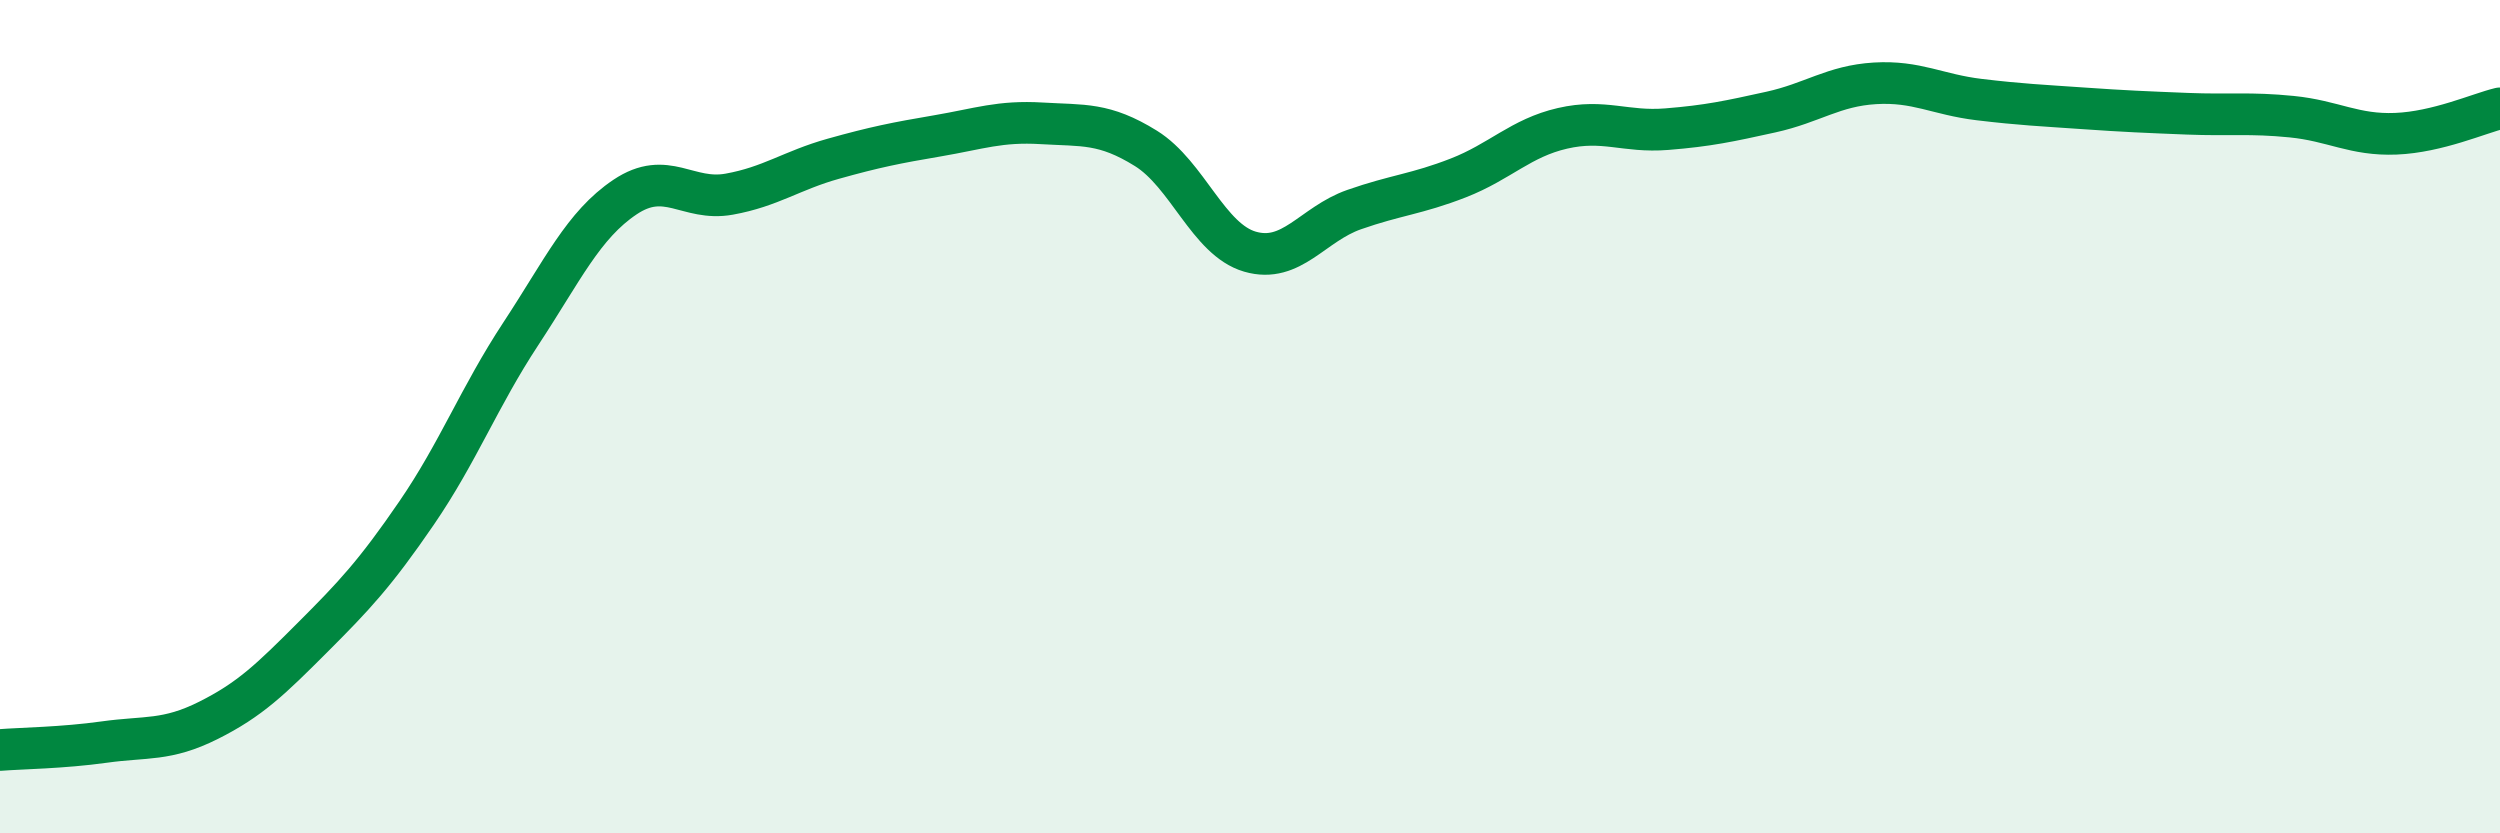
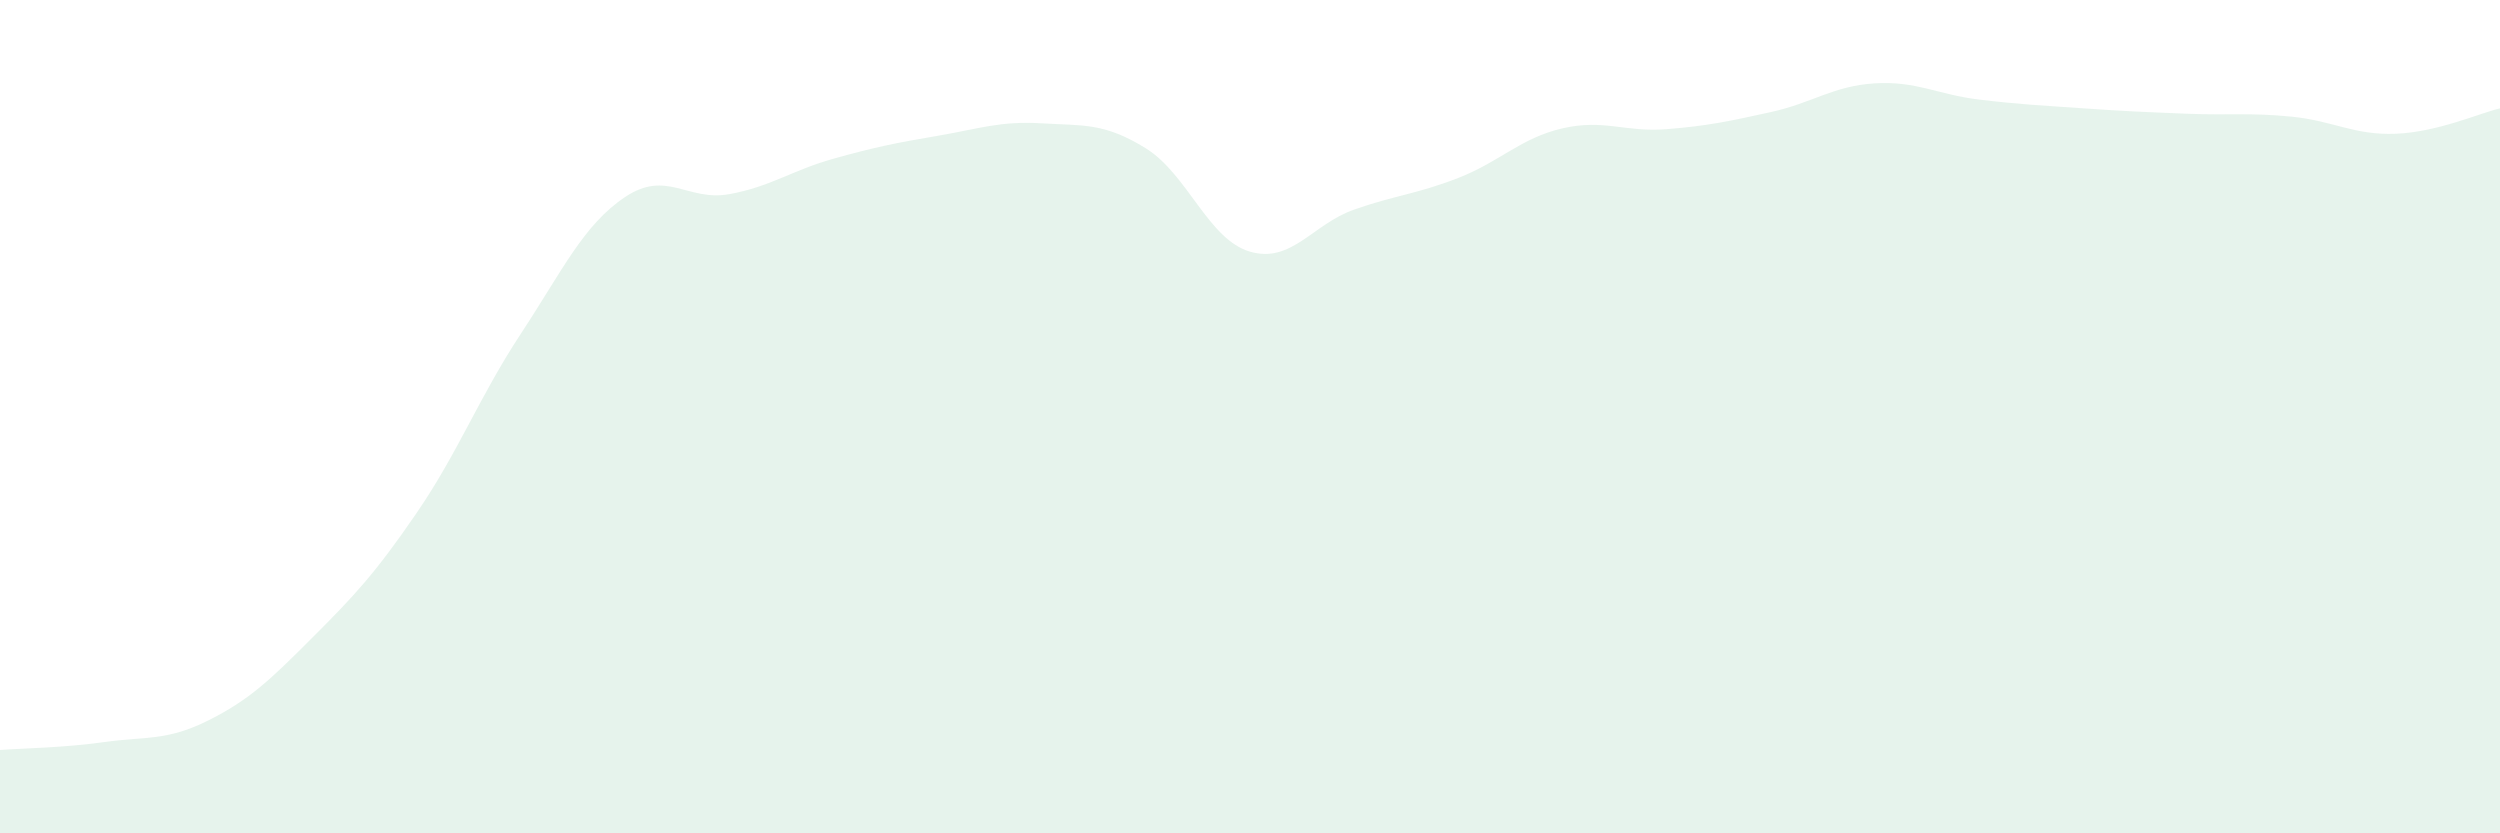
<svg xmlns="http://www.w3.org/2000/svg" width="60" height="20" viewBox="0 0 60 20">
  <path d="M 0,18 C 0.5,17.96 1.5,17.95 2.5,17.81 C 3.5,17.67 4,17.79 5,17.29 C 6,16.79 6.5,16.3 7.5,15.3 C 8.5,14.3 9,13.77 10,12.31 C 11,10.85 11.5,9.53 12.5,8.01 C 13.5,6.49 14,5.4 15,4.73 C 16,4.06 16.5,4.84 17.5,4.66 C 18.5,4.48 19,4.09 20,3.81 C 21,3.53 21.5,3.43 22.5,3.26 C 23.5,3.09 24,2.9 25,2.96 C 26,3.02 26.5,2.94 27.5,3.56 C 28.5,4.18 29,5.75 30,6.04 C 31,6.33 31.5,5.38 32.5,5.03 C 33.5,4.68 34,4.66 35,4.27 C 36,3.88 36.5,3.31 37.5,3.08 C 38.5,2.85 39,3.18 40,3.1 C 41,3.02 41.5,2.91 42.5,2.69 C 43.5,2.47 44,2.06 45,2 C 46,1.94 46.5,2.27 47.5,2.39 C 48.5,2.51 49,2.53 50,2.6 C 51,2.67 51.5,2.69 52.5,2.73 C 53.5,2.77 54,2.7 55,2.8 C 56,2.9 56.5,3.25 57.5,3.21 C 58.5,3.17 59.5,2.72 60,2.6L60 20L0 20Z" fill="#008740" opacity="0.1" stroke-linecap="round" stroke-linejoin="round" />
-   <path d="M 0,18 C 0.5,17.96 1.5,17.95 2.5,17.81 C 3.5,17.67 4,17.79 5,17.29 C 6,16.79 6.5,16.3 7.5,15.3 C 8.5,14.3 9,13.77 10,12.31 C 11,10.85 11.5,9.53 12.5,8.01 C 13.5,6.49 14,5.4 15,4.73 C 16,4.06 16.5,4.84 17.5,4.66 C 18.5,4.48 19,4.09 20,3.81 C 21,3.53 21.5,3.43 22.5,3.26 C 23.5,3.09 24,2.9 25,2.96 C 26,3.02 26.5,2.94 27.5,3.56 C 28.5,4.18 29,5.75 30,6.04 C 31,6.33 31.5,5.38 32.5,5.03 C 33.5,4.68 34,4.66 35,4.27 C 36,3.88 36.5,3.31 37.5,3.08 C 38.5,2.85 39,3.18 40,3.1 C 41,3.02 41.5,2.91 42.5,2.69 C 43.5,2.47 44,2.06 45,2 C 46,1.94 46.5,2.27 47.5,2.39 C 48.5,2.51 49,2.53 50,2.6 C 51,2.67 51.5,2.69 52.5,2.73 C 53.5,2.77 54,2.7 55,2.8 C 56,2.9 56.5,3.25 57.5,3.21 C 58.5,3.17 59.5,2.72 60,2.6" stroke="#008740" stroke-width="1" fill="none" stroke-linecap="round" stroke-linejoin="round" />
</svg>